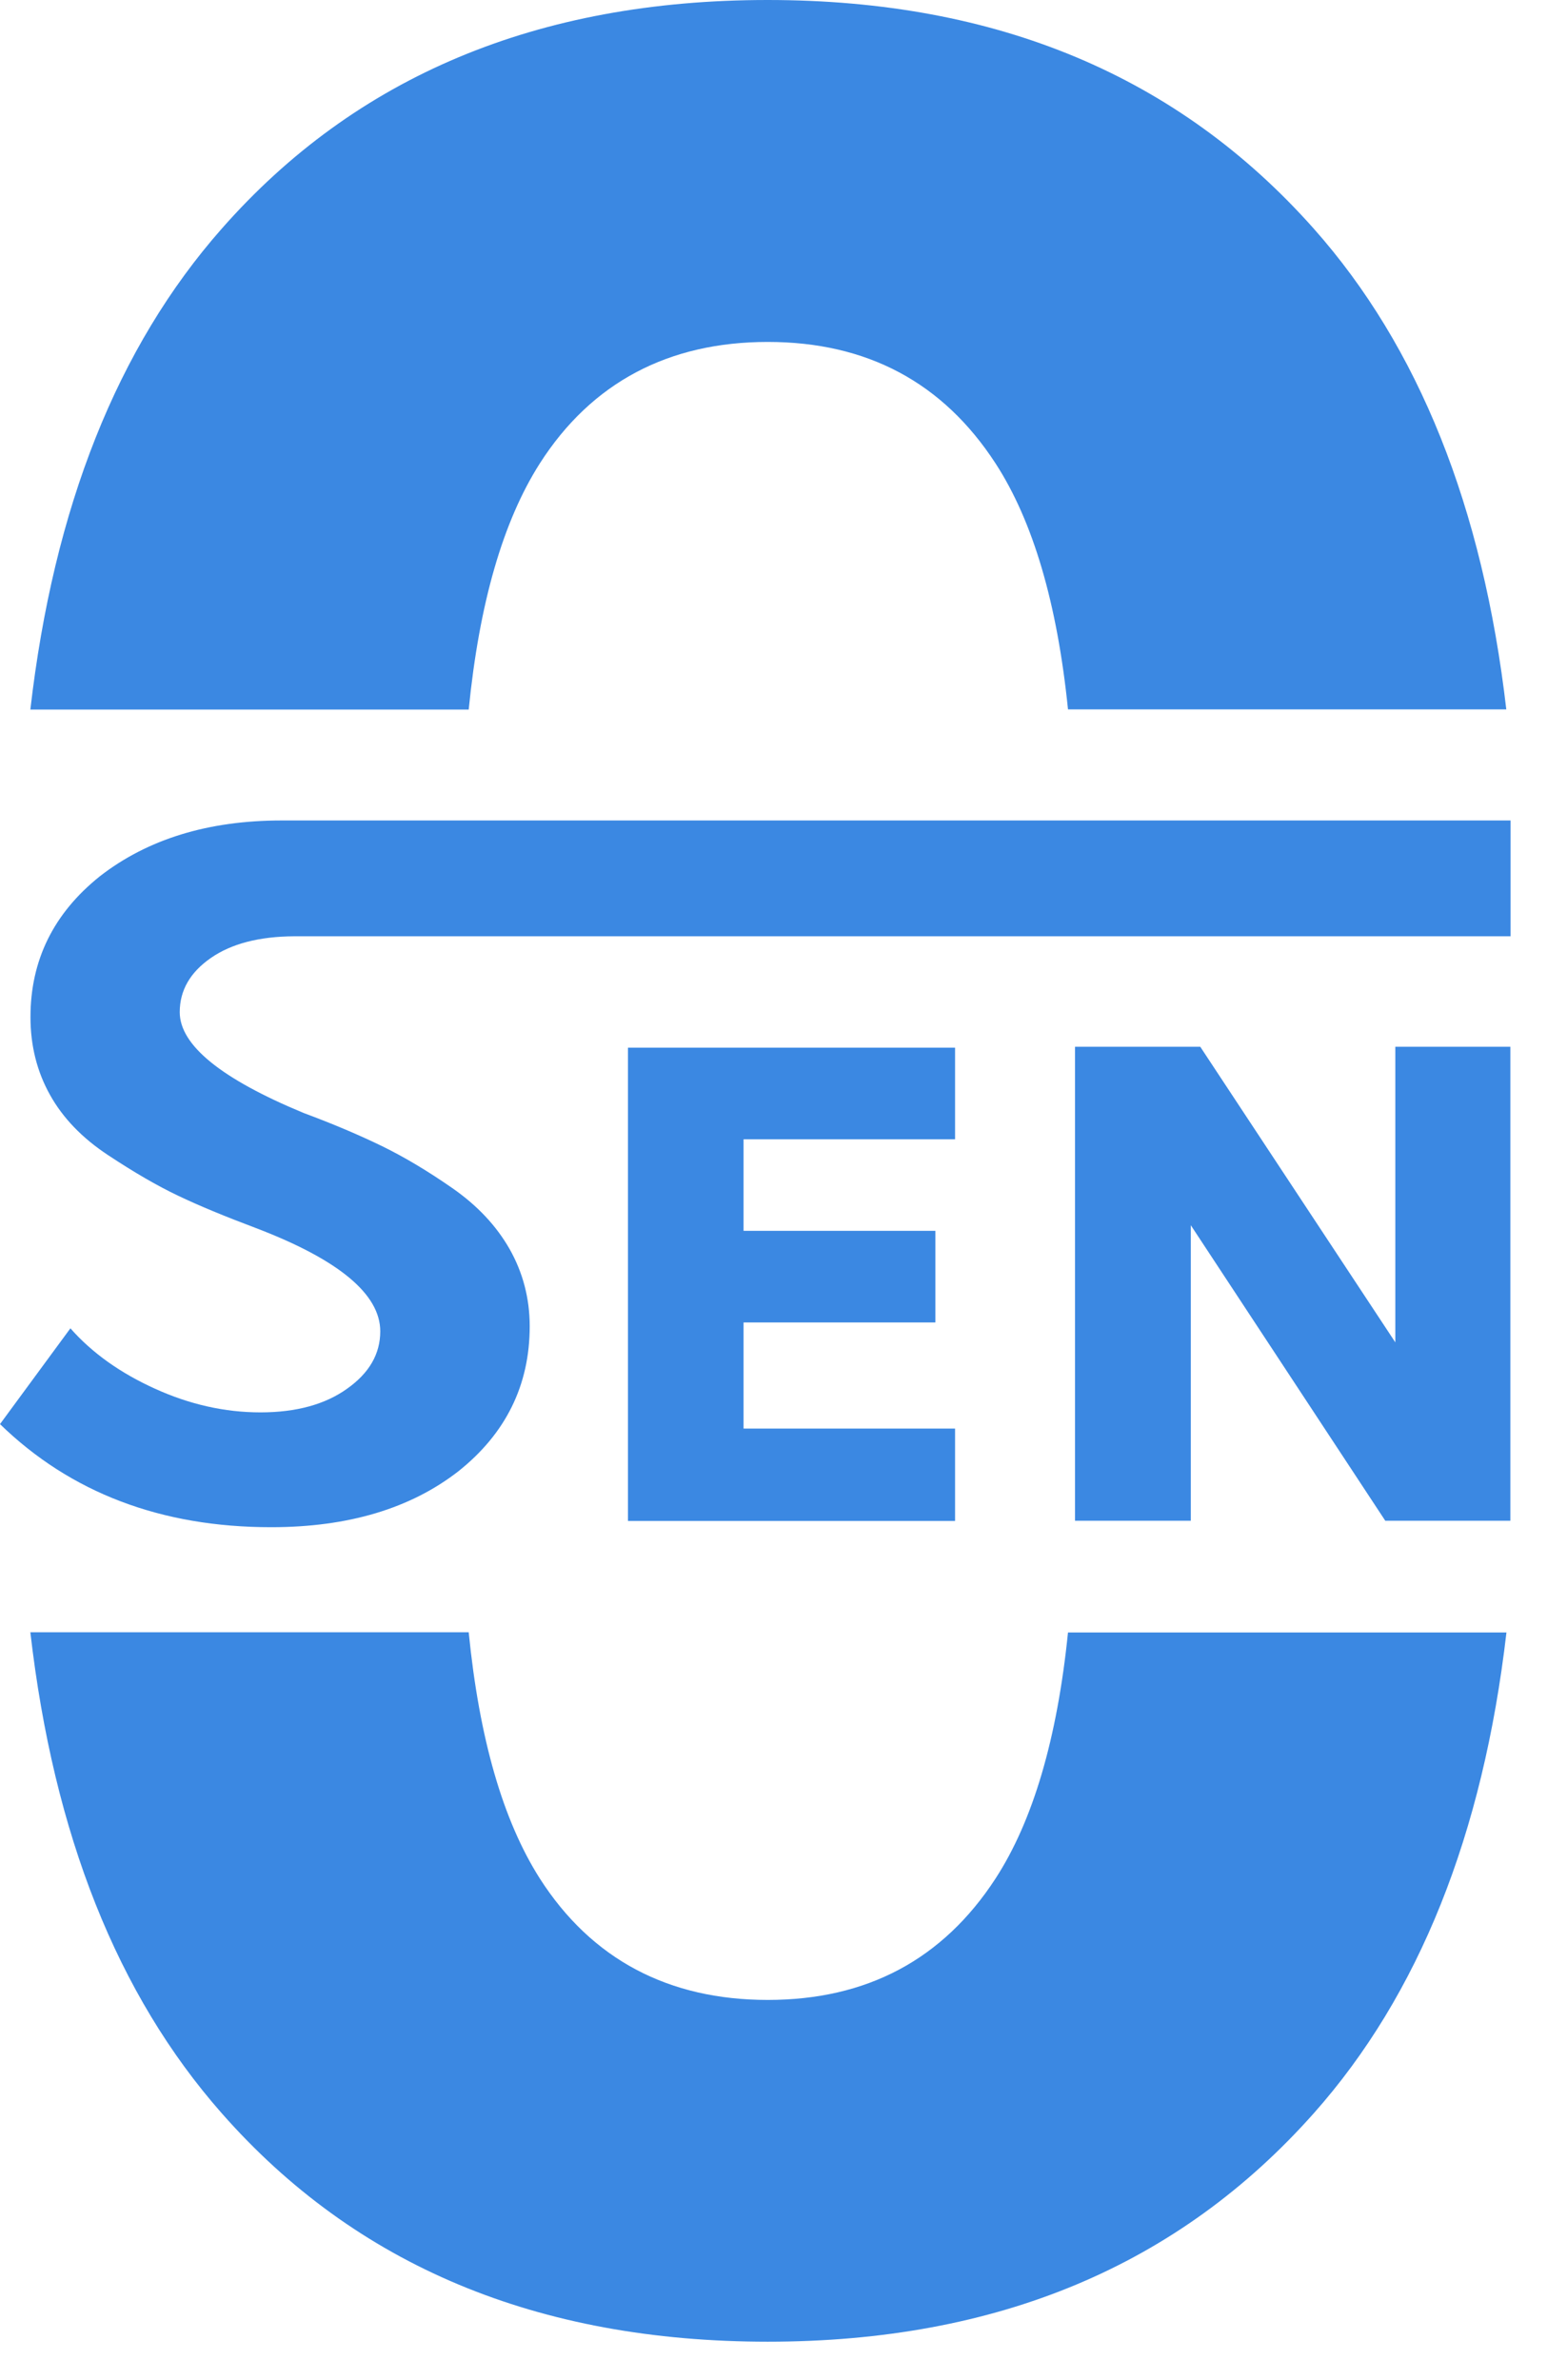
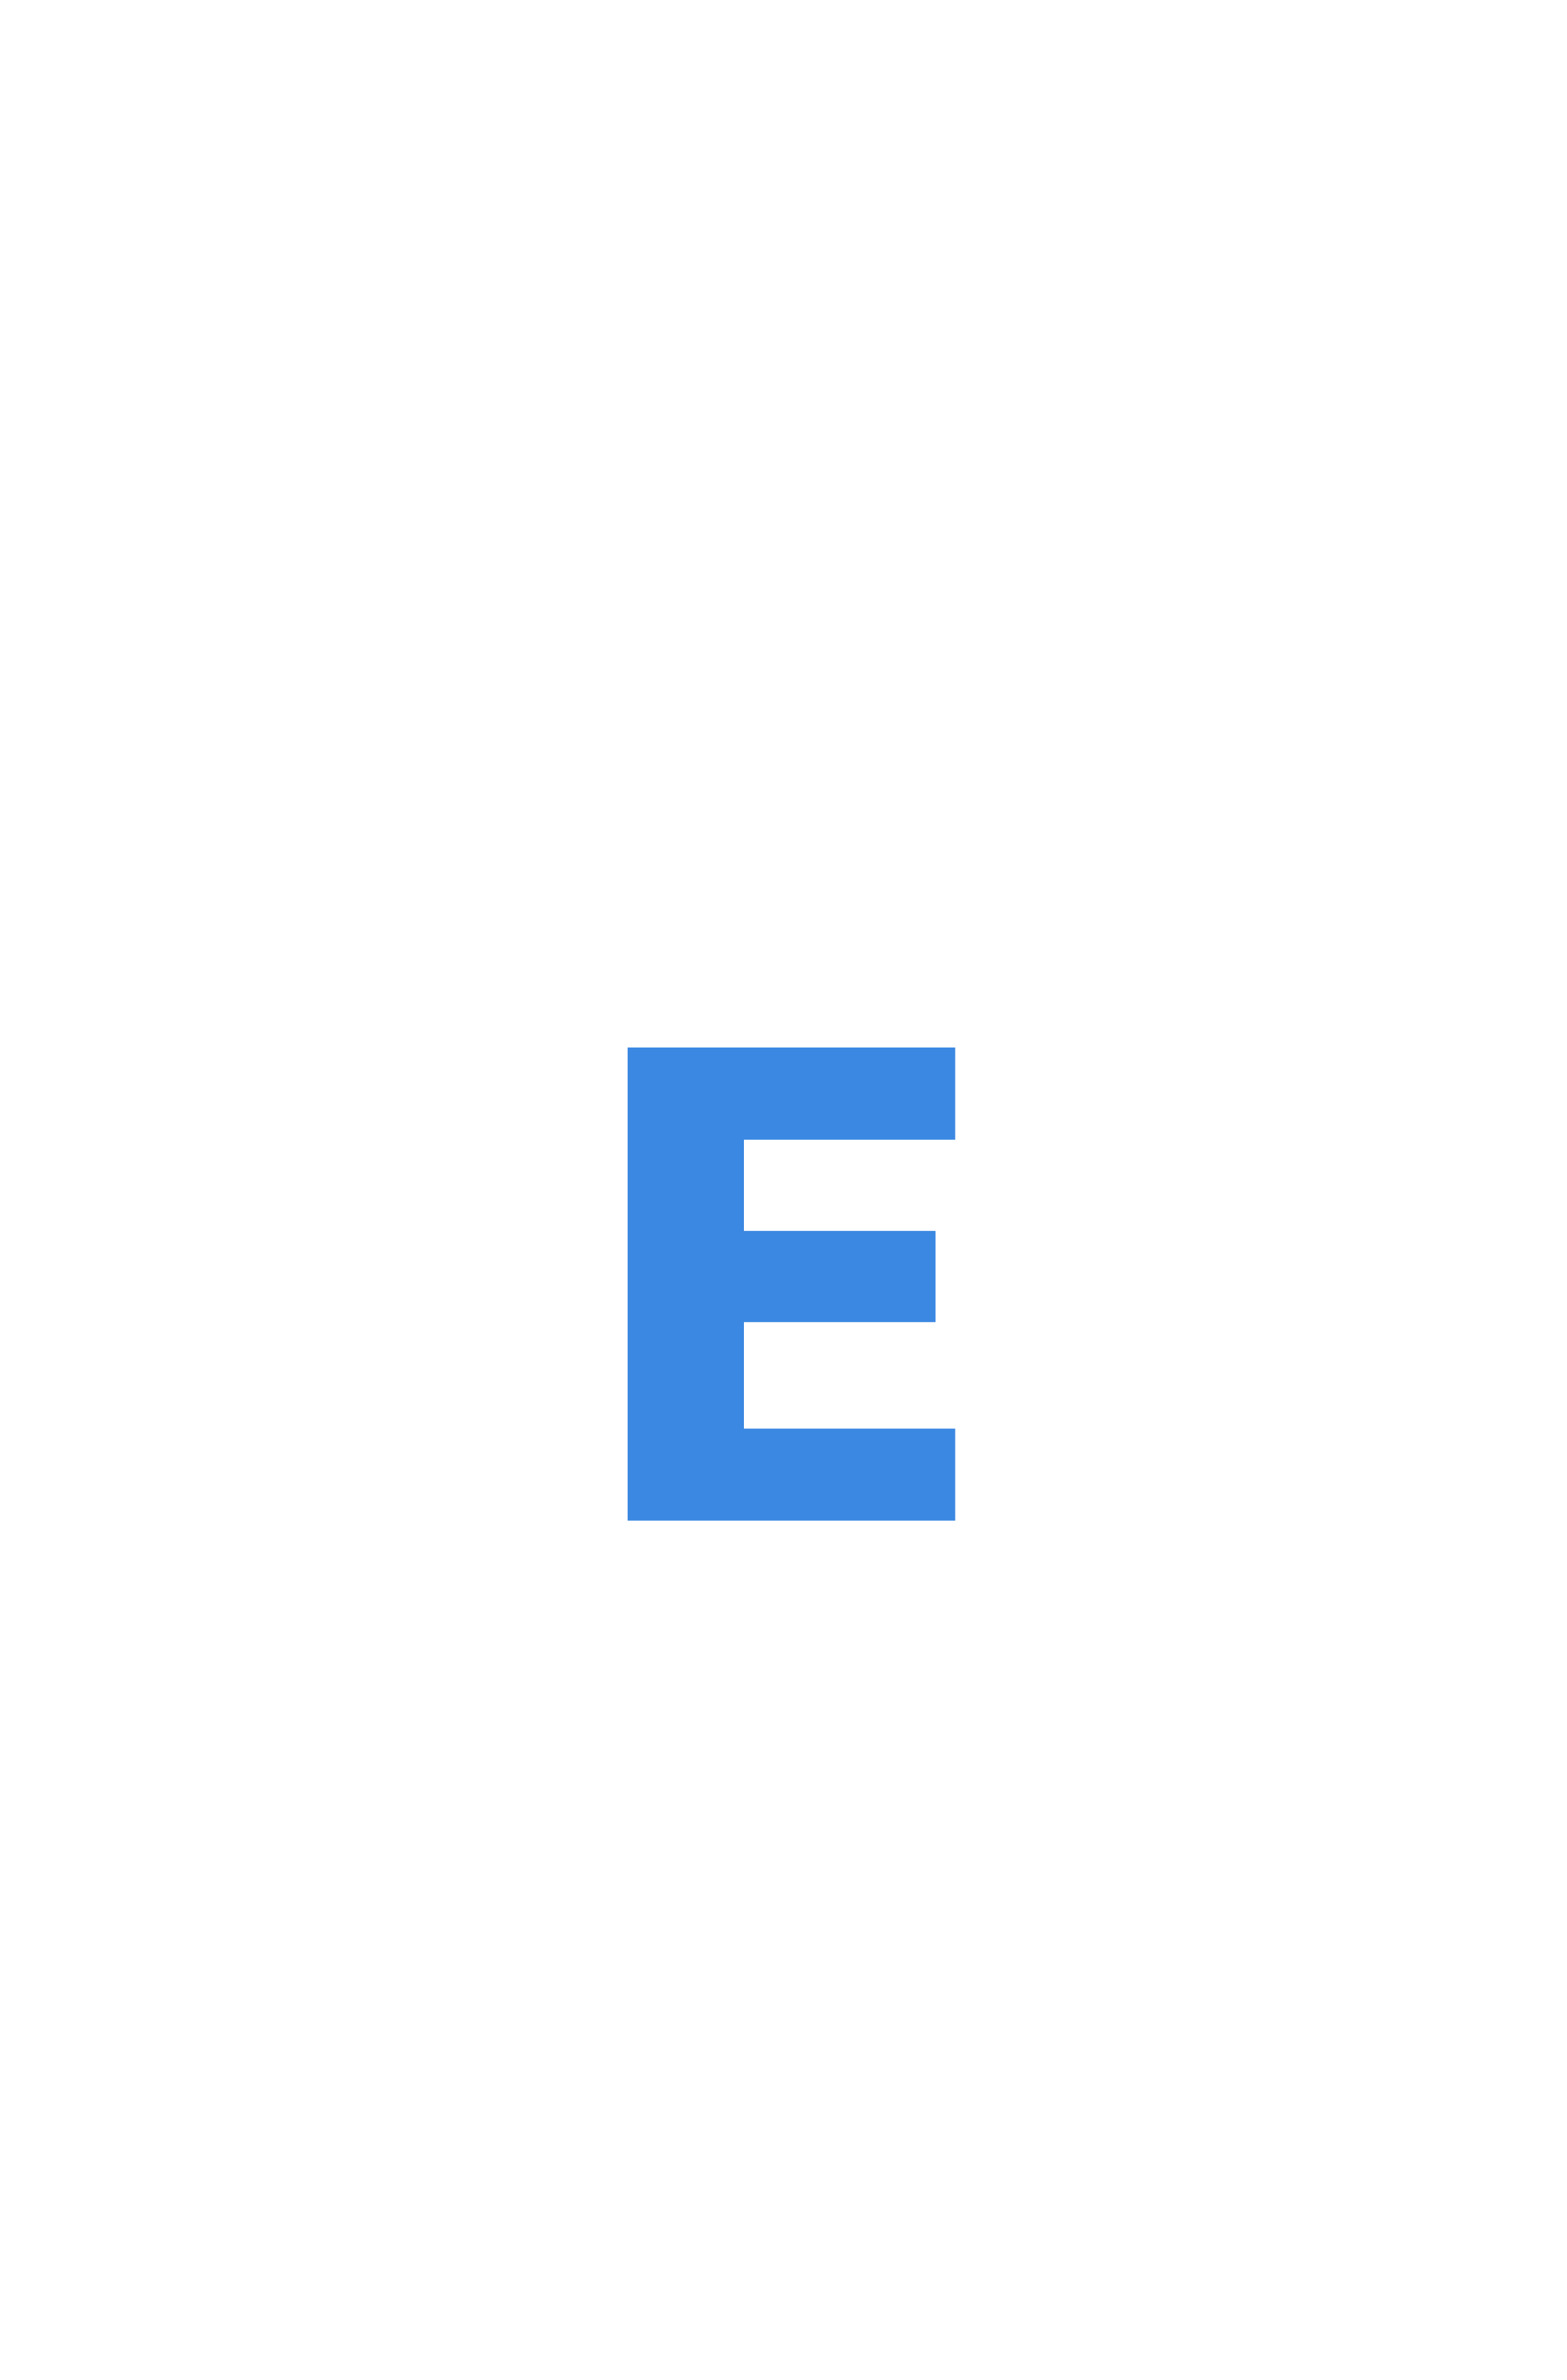
<svg xmlns="http://www.w3.org/2000/svg" width="27" height="41" viewBox="0 0 27 41" fill="none">
-   <path d="M25.954 12.22H18.402C18.216 10.391 17.799 8.977 17.154 7.983C16.247 6.587 14.937 5.89 13.229 5.89C11.521 5.89 10.194 6.587 9.301 7.983C8.666 8.98 8.258 10.391 8.076 12.223H0.523C0.924 8.739 2.023 5.978 3.819 3.941C6.13 1.314 9.265 0 13.226 0C17.186 0 20.305 1.314 22.636 3.938C24.445 5.975 25.55 8.736 25.954 12.22Z" fill="#3B88E2" />
-   <path d="M25.954 28.12H18.402C18.216 29.949 17.799 31.364 17.154 32.358C16.247 33.753 14.937 34.45 13.229 34.45C11.521 34.45 10.194 33.753 9.301 32.358C8.666 31.36 8.258 29.949 8.076 28.117H0.523C0.924 31.602 2.023 34.362 3.819 36.4C6.13 39.027 9.265 40.337 13.229 40.337C17.193 40.337 20.309 39.024 22.639 36.4C24.448 34.362 25.553 31.602 25.957 28.117" fill="#3B88E2" />
-   <path d="M26.027 14.139V16.128H5.072C4.469 16.131 3.986 16.255 3.631 16.503C3.276 16.75 3.097 17.06 3.097 17.435C3.097 18.002 3.807 18.582 5.232 19.172C5.75 19.364 6.2 19.557 6.581 19.742C6.962 19.928 7.367 20.169 7.794 20.466C8.221 20.763 8.55 21.111 8.781 21.516C9.009 21.92 9.127 22.363 9.127 22.846C9.127 23.859 8.716 24.694 7.895 25.346C7.073 25.984 6.001 26.307 4.671 26.307C2.777 26.307 1.216 25.714 0 24.531L1.213 22.881C1.587 23.305 2.073 23.651 2.67 23.921C3.266 24.192 3.872 24.329 4.488 24.329C5.104 24.329 5.603 24.192 5.981 23.921C6.363 23.651 6.552 23.321 6.552 22.933C6.552 22.295 5.841 21.701 4.417 21.157C3.872 20.952 3.422 20.766 3.067 20.596C2.712 20.427 2.311 20.195 1.864 19.899C1.418 19.606 1.082 19.257 0.861 18.859C0.639 18.462 0.525 18.015 0.525 17.52C0.525 16.542 0.922 15.733 1.721 15.094C2.542 14.456 3.585 14.133 4.853 14.133H26.027V14.139Z" fill="#3B88E2" />
  <path d="M16.456 18.047V19.625H12.812V21.202H16.117V22.78H12.812V24.608H16.456V26.199H10.82V18.047H16.456Z" fill="#3B88E2" />
-   <path d="M23.869 26.196L20.518 21.105V26.196H18.523V18.031H20.681L24.042 23.123V18.031H26.024V26.196H23.866H23.869Z" fill="#3B88E2" />
</svg>